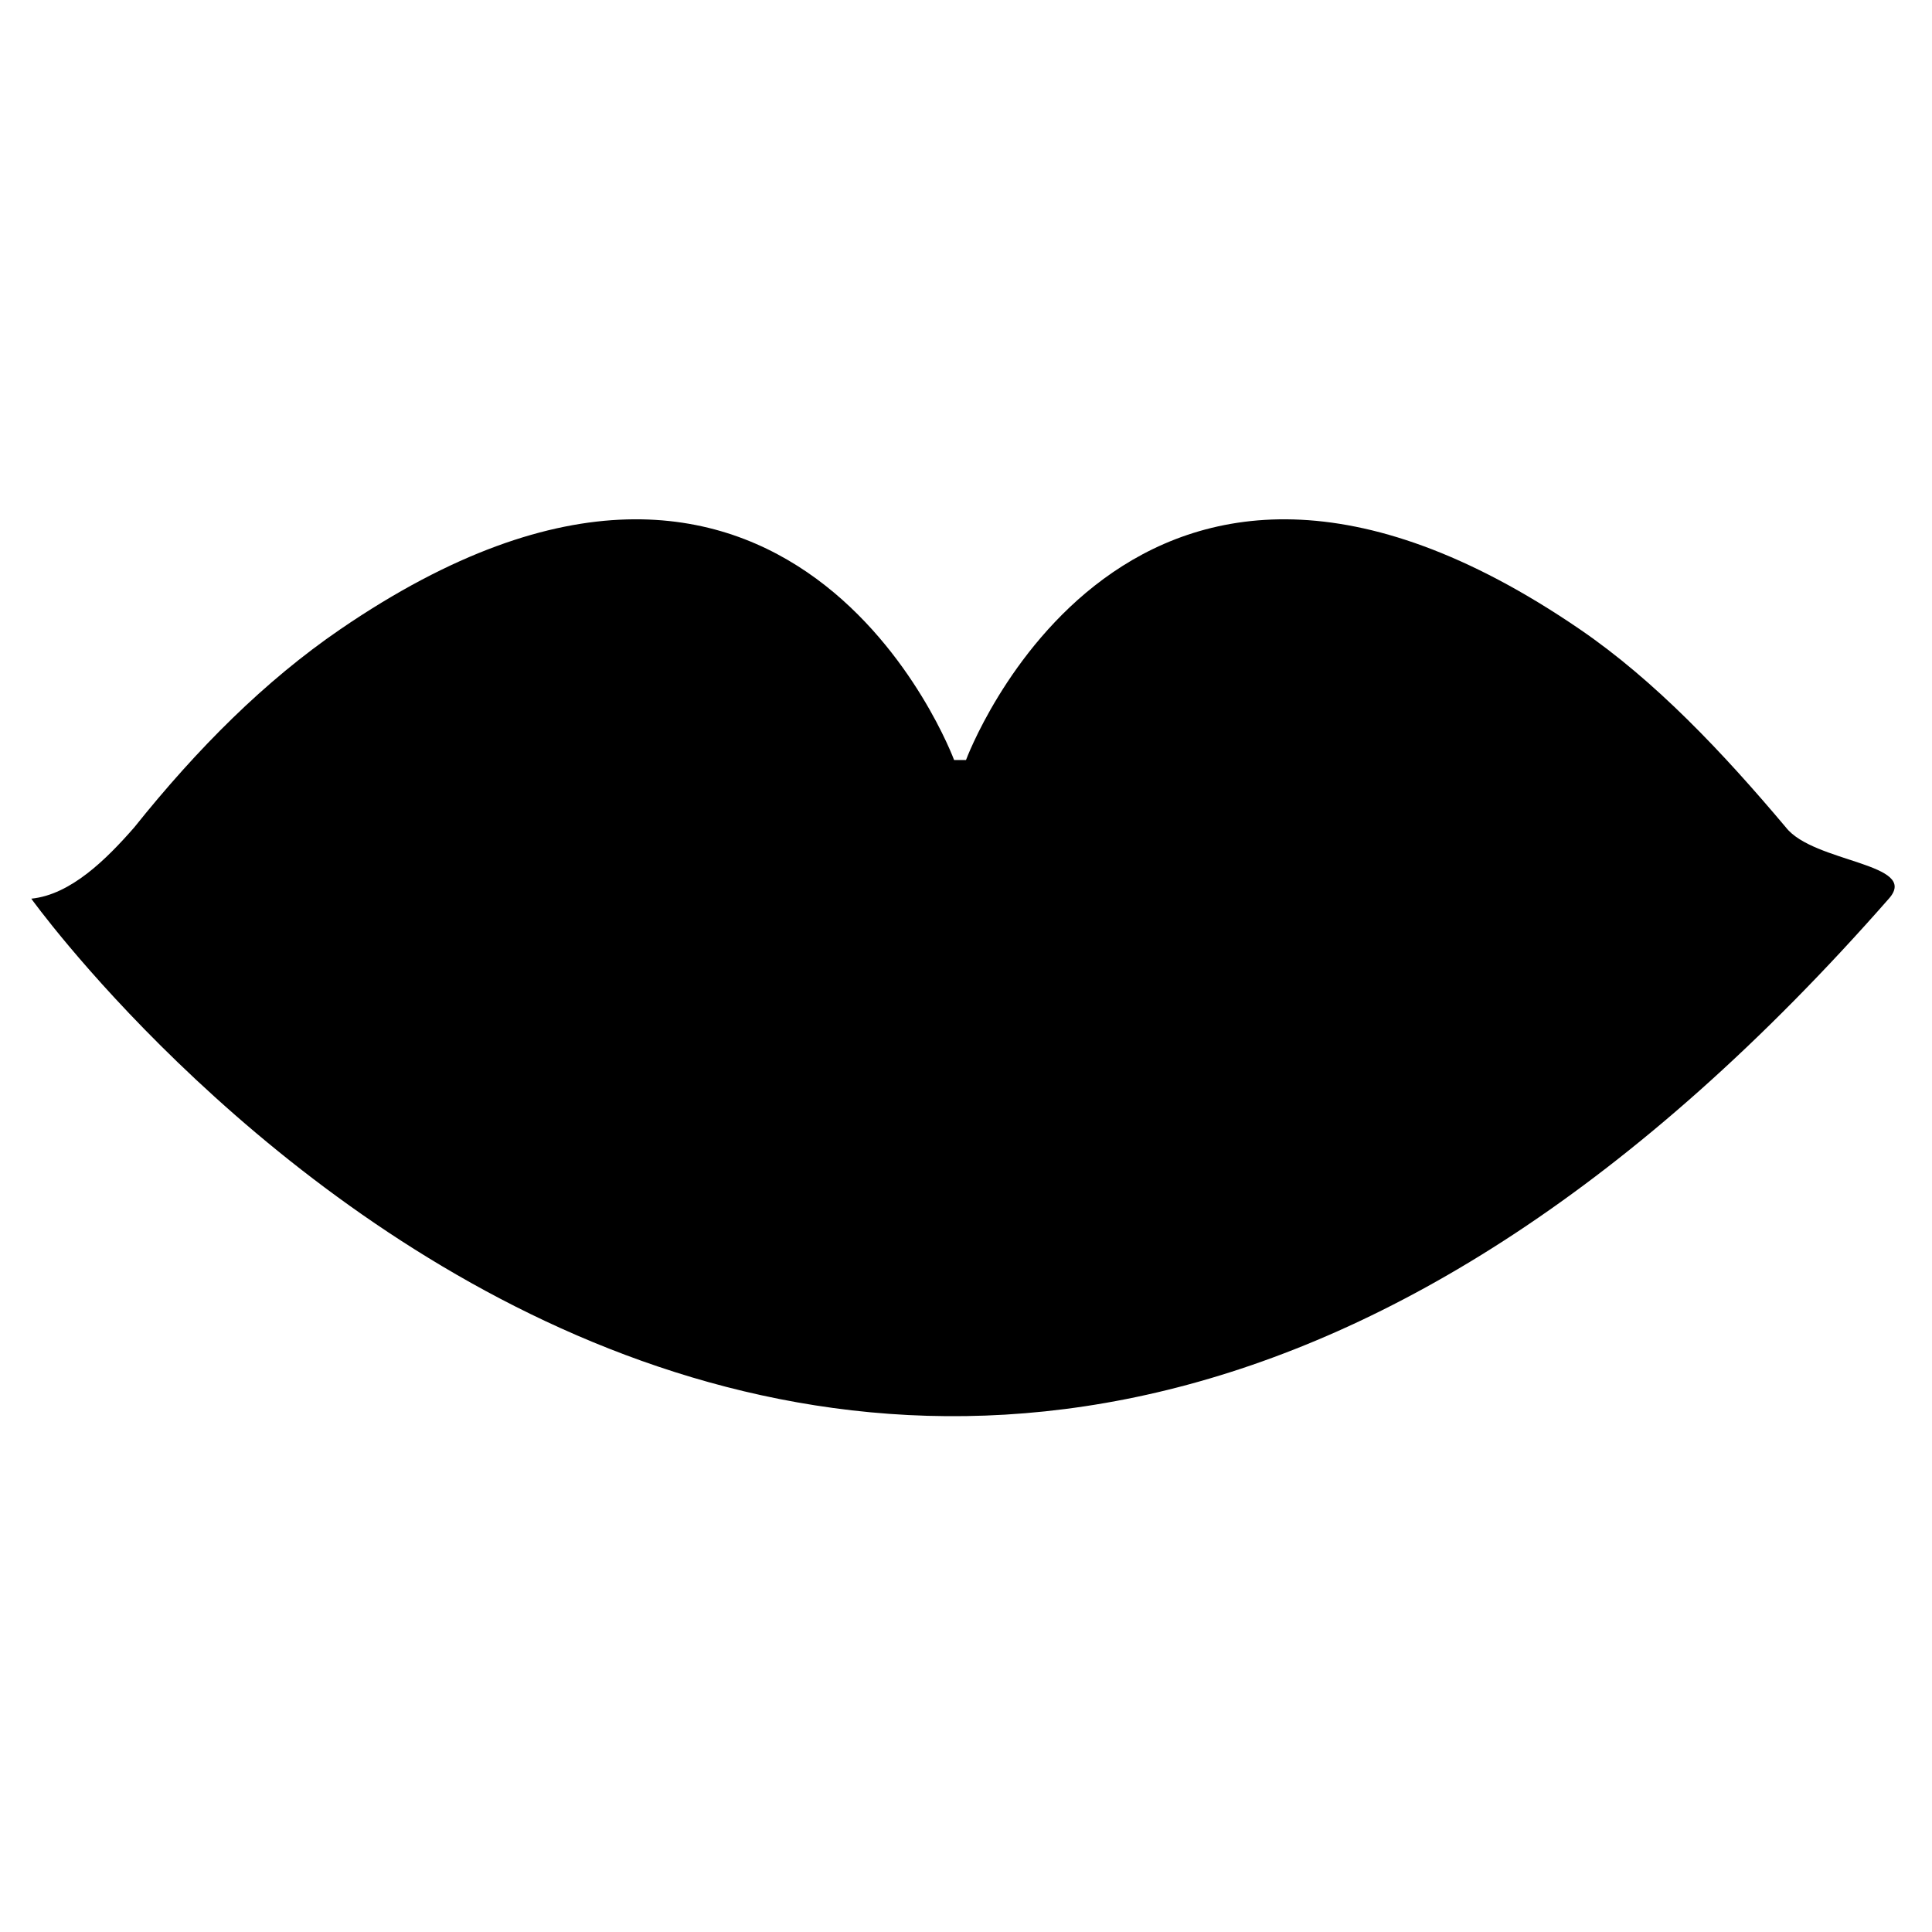
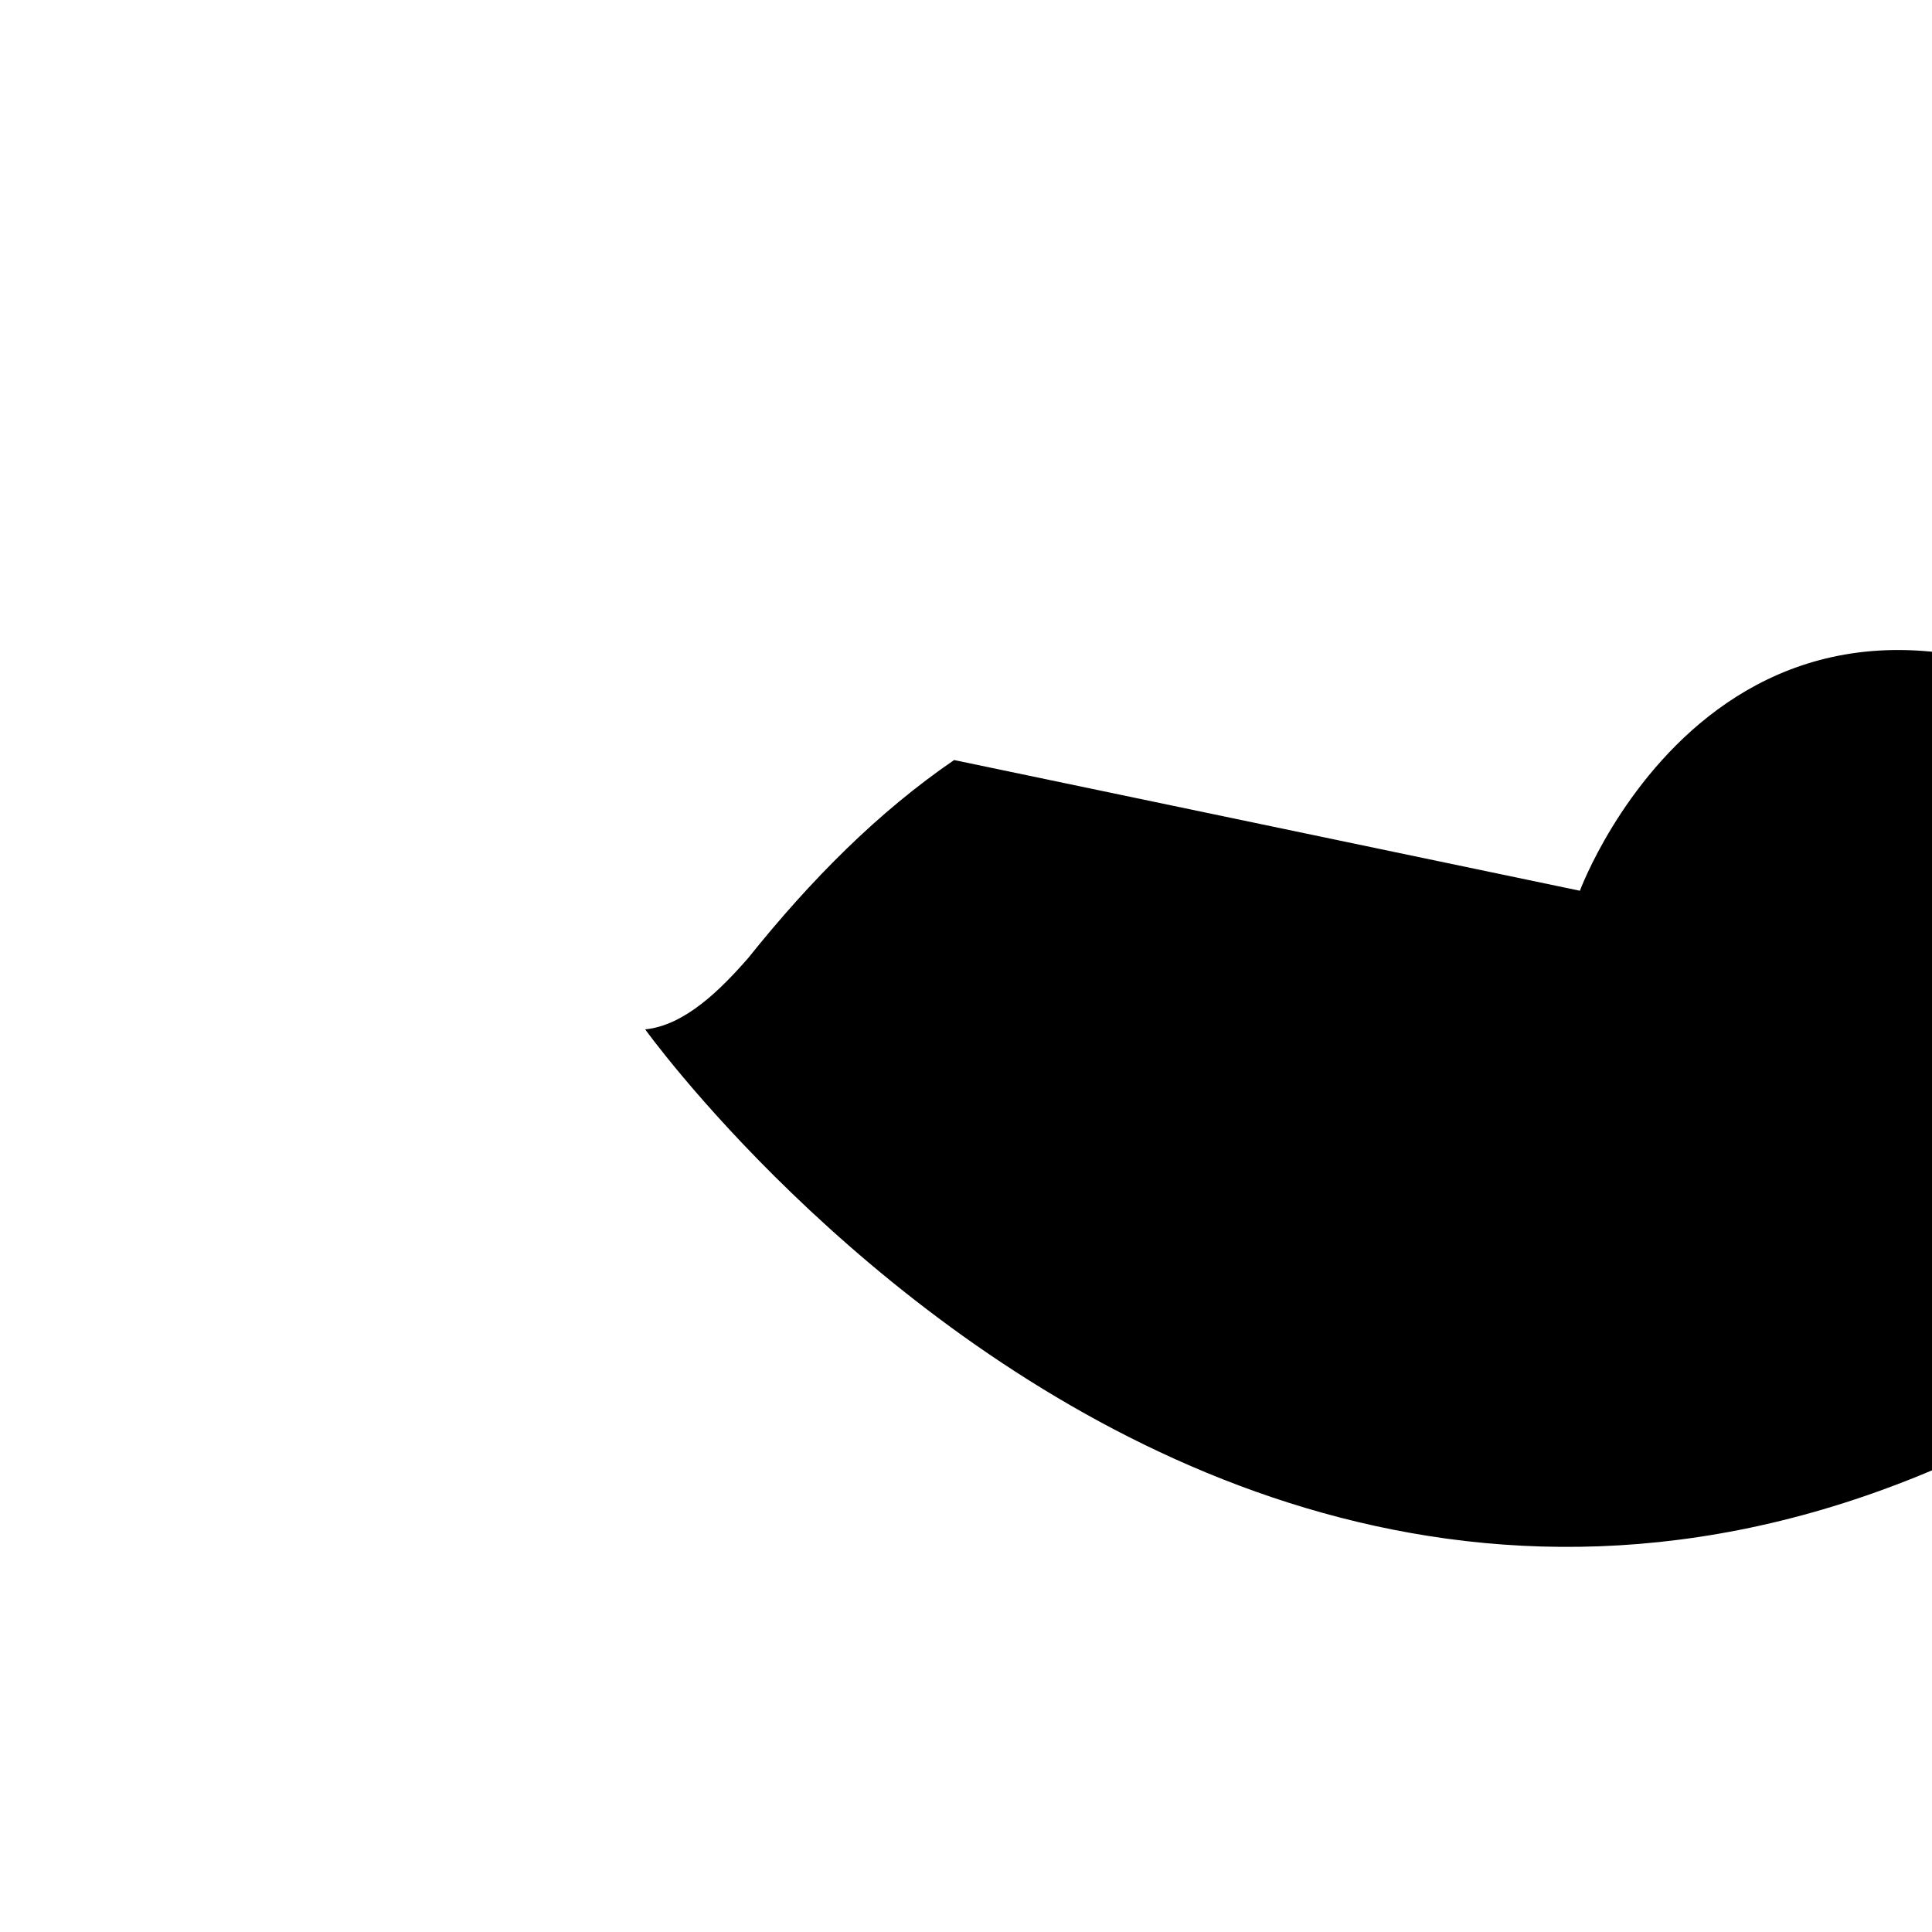
<svg xmlns="http://www.w3.org/2000/svg" fill="#000000" width="800px" height="800px" version="1.1" viewBox="144 144 512 512">
-   <path d="m396.85 345.42s-43.035-116.51-162.69-34.637c-19.941 13.645-37.785 31.488-54.578 52.48-7.348 8.398-16.793 17.844-27.289 18.895 0 0 221.46 308.58 492.27 0 8.398-9.445-19.941-9.445-27.289-18.895-16.793-19.941-34.637-38.836-54.578-52.48-119.66-81.867-162.7 34.637-162.7 34.637" />
+   <path d="m396.85 345.42c-19.941 13.645-37.785 31.488-54.578 52.48-7.348 8.398-16.793 17.844-27.289 18.895 0 0 221.46 308.58 492.27 0 8.398-9.445-19.941-9.445-27.289-18.895-16.793-19.941-34.637-38.836-54.578-52.48-119.66-81.867-162.7 34.637-162.7 34.637" />
</svg>